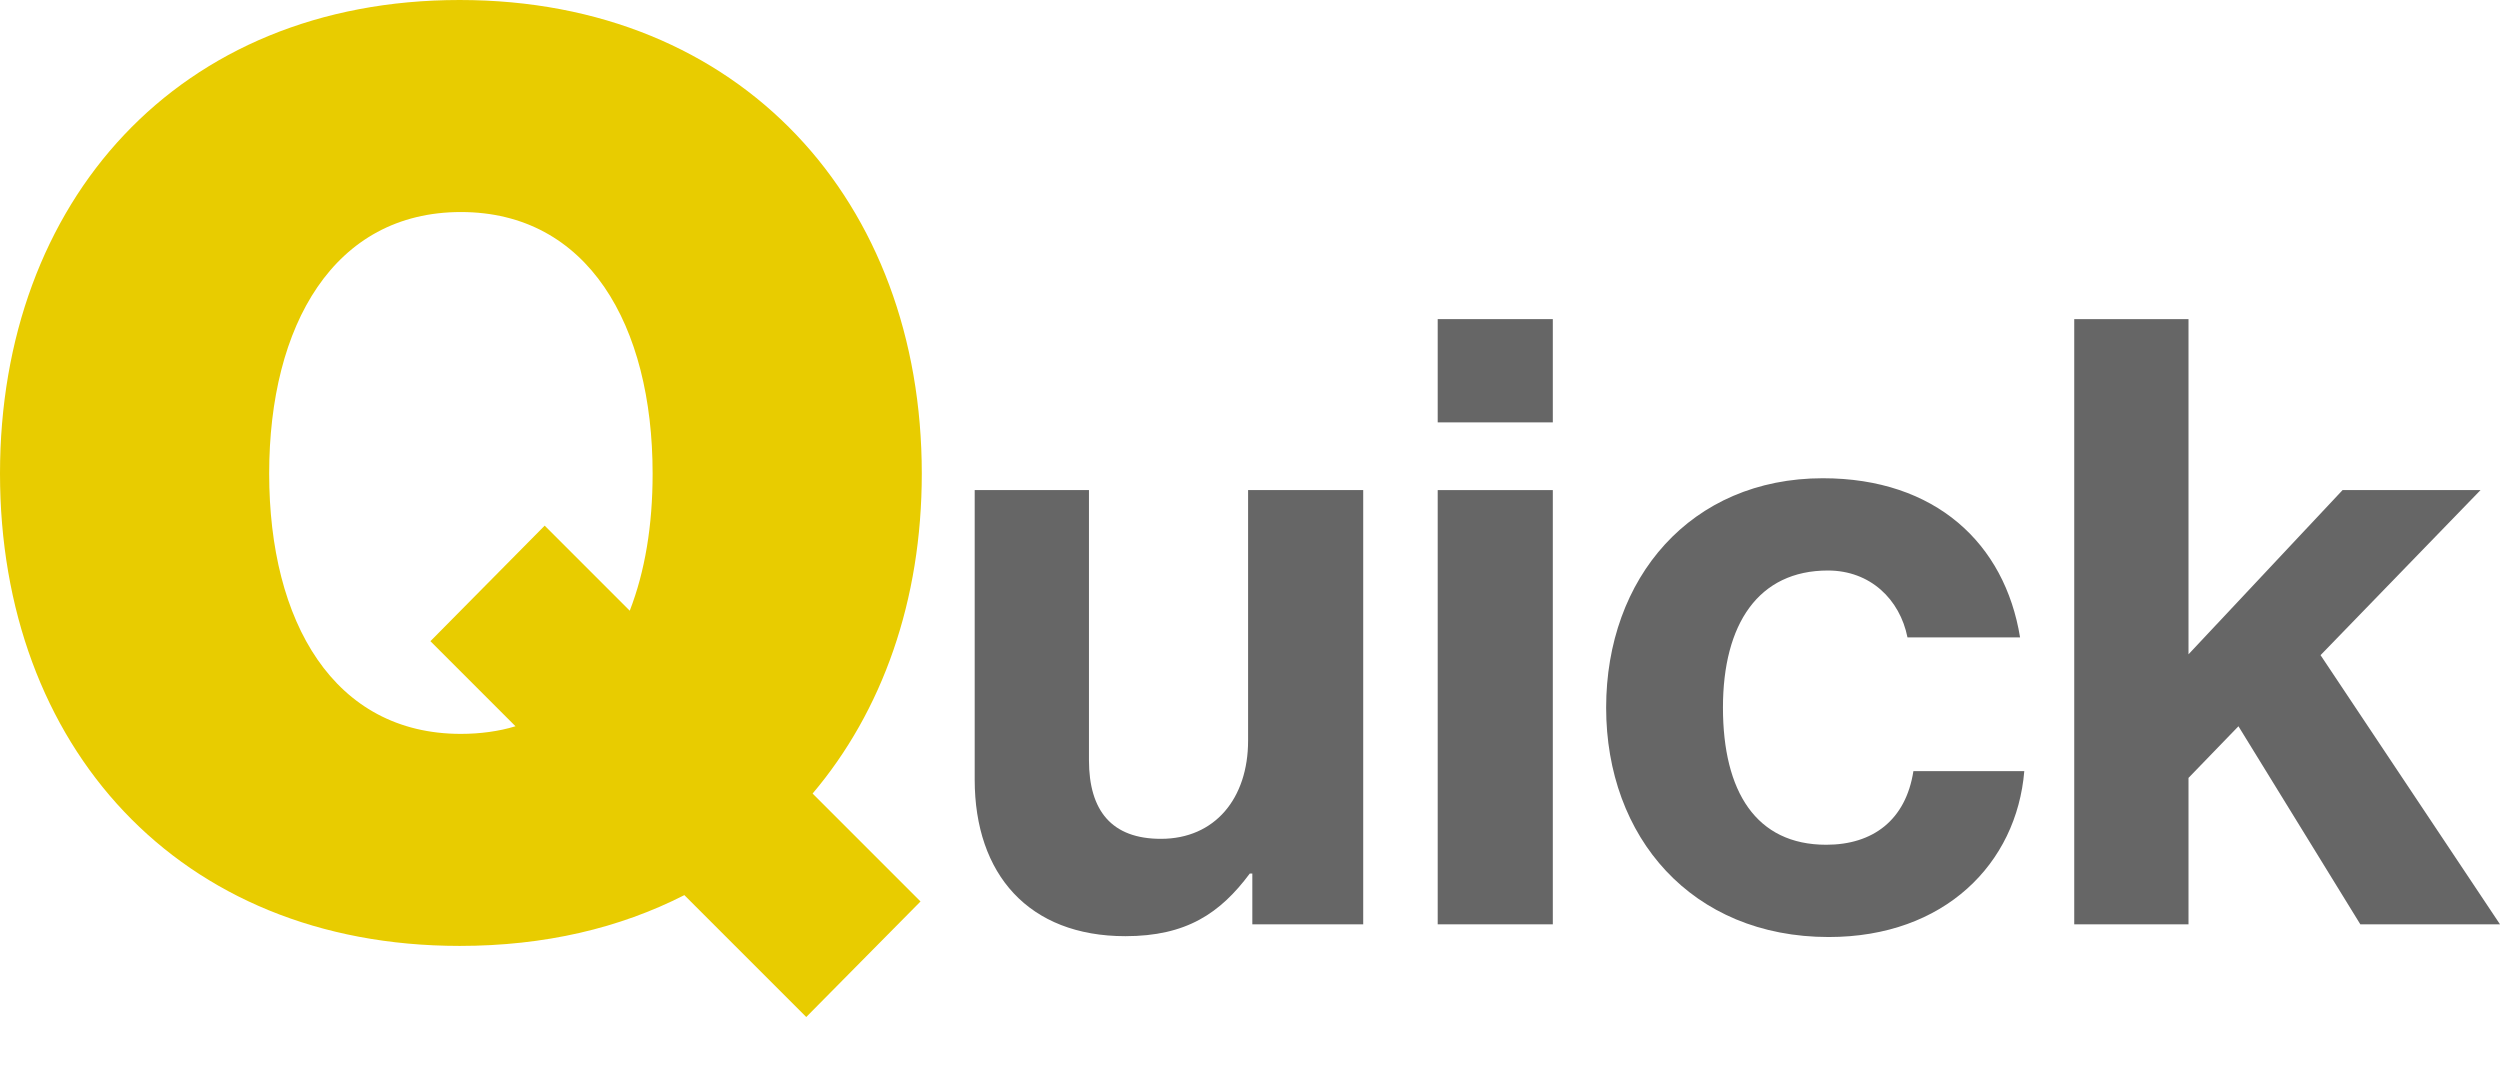
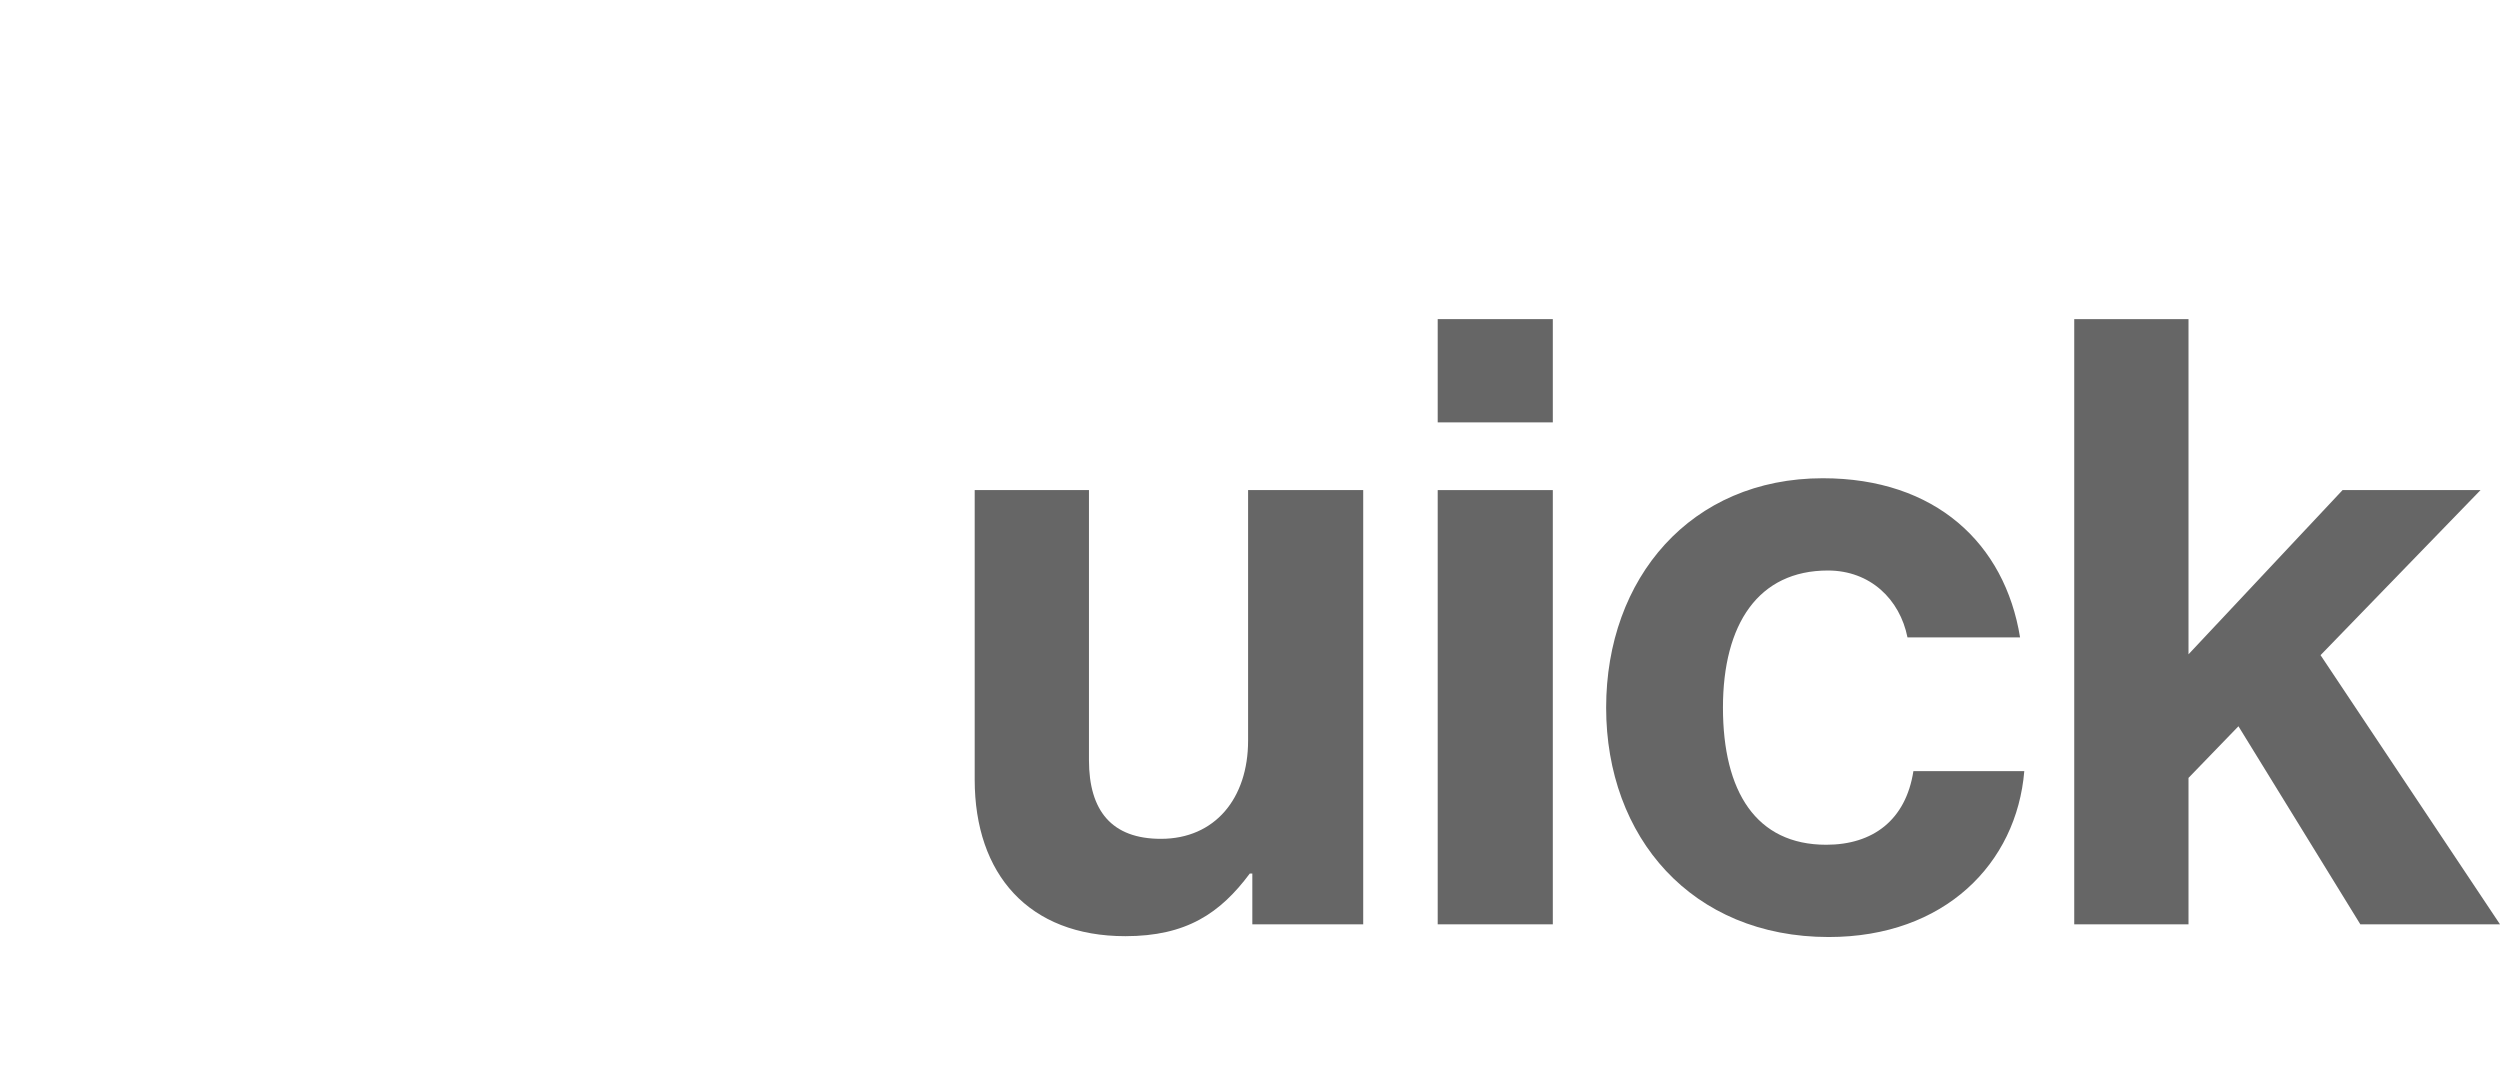
<svg xmlns="http://www.w3.org/2000/svg" id="_レイヤー_2" viewBox="0 0 118.14 50.4">
  <defs>
    <style>.cls-1{fill:none;}.cls-1,.cls-2,.cls-3{stroke-width:0px;}.cls-2{fill:#666;}.cls-3{fill:#e8cc00;}</style>
  </defs>
  <g id="_レイヤー_1-2">
-     <path class="cls-3" d="m32.34,42.3c-3.06,1.56-6.6,2.4-10.62,2.4C8.4,44.7,0,35.22,0,22.38S8.4,0,21.72,0s21.84,9.54,21.84,22.38c0,6-1.86,11.22-5.16,15.12l5.1,5.1-5.4,5.46-5.76-5.76Zm-7.98-7.98l-4.02-4.02,5.4-5.46,4.02,4.02c.72-1.86,1.08-4.02,1.08-6.48,0-7.02-3.06-12.36-9.06-12.36s-9.06,5.34-9.06,12.36,3.06,12.3,9.06,12.3c.9,0,1.8-.12,2.58-.36Z" />
    <path class="cls-2" d="m59.18,43.68v-2.4h-.12c-1.4,1.88-3,2.96-5.88,2.96-4.56,0-7.12-2.92-7.12-7.4v-13.68h5.4v12.76c0,2.4,1.08,3.72,3.4,3.72,2.56,0,4.12-1.92,4.12-4.64v-11.84h5.44v20.52h-5.24Z" />
    <path class="cls-2" d="m67.94,15.08h5.44v4.88h-5.44v-4.88Zm0,8.08h5.44v20.52h-5.44v-20.52Z" />
    <path class="cls-2" d="m75.9,33.44c0-6.12,4-10.84,10.24-10.84,5.32,0,8.6,3.08,9.32,7.52h-5.32c-.36-1.8-1.76-3.16-3.76-3.16-3.28,0-4.96,2.52-4.96,6.48s1.56,6.48,4.88,6.48c2.2,0,3.76-1.16,4.12-3.48h5.24c-.36,4.36-3.76,7.84-9.24,7.84-6.48,0-10.52-4.72-10.52-10.84Z" />
    <path class="cls-2" d="m105.78,34.32l-2.36,2.44v6.92h-5.4V15.08h5.4v15.84l7.28-7.76h6.52l-7.56,7.8,8.48,12.72h-6.6l-5.76-9.36Z" />
    <rect class="cls-1" x="0" width="118.14" height="50.4" />
  </g>
</svg>